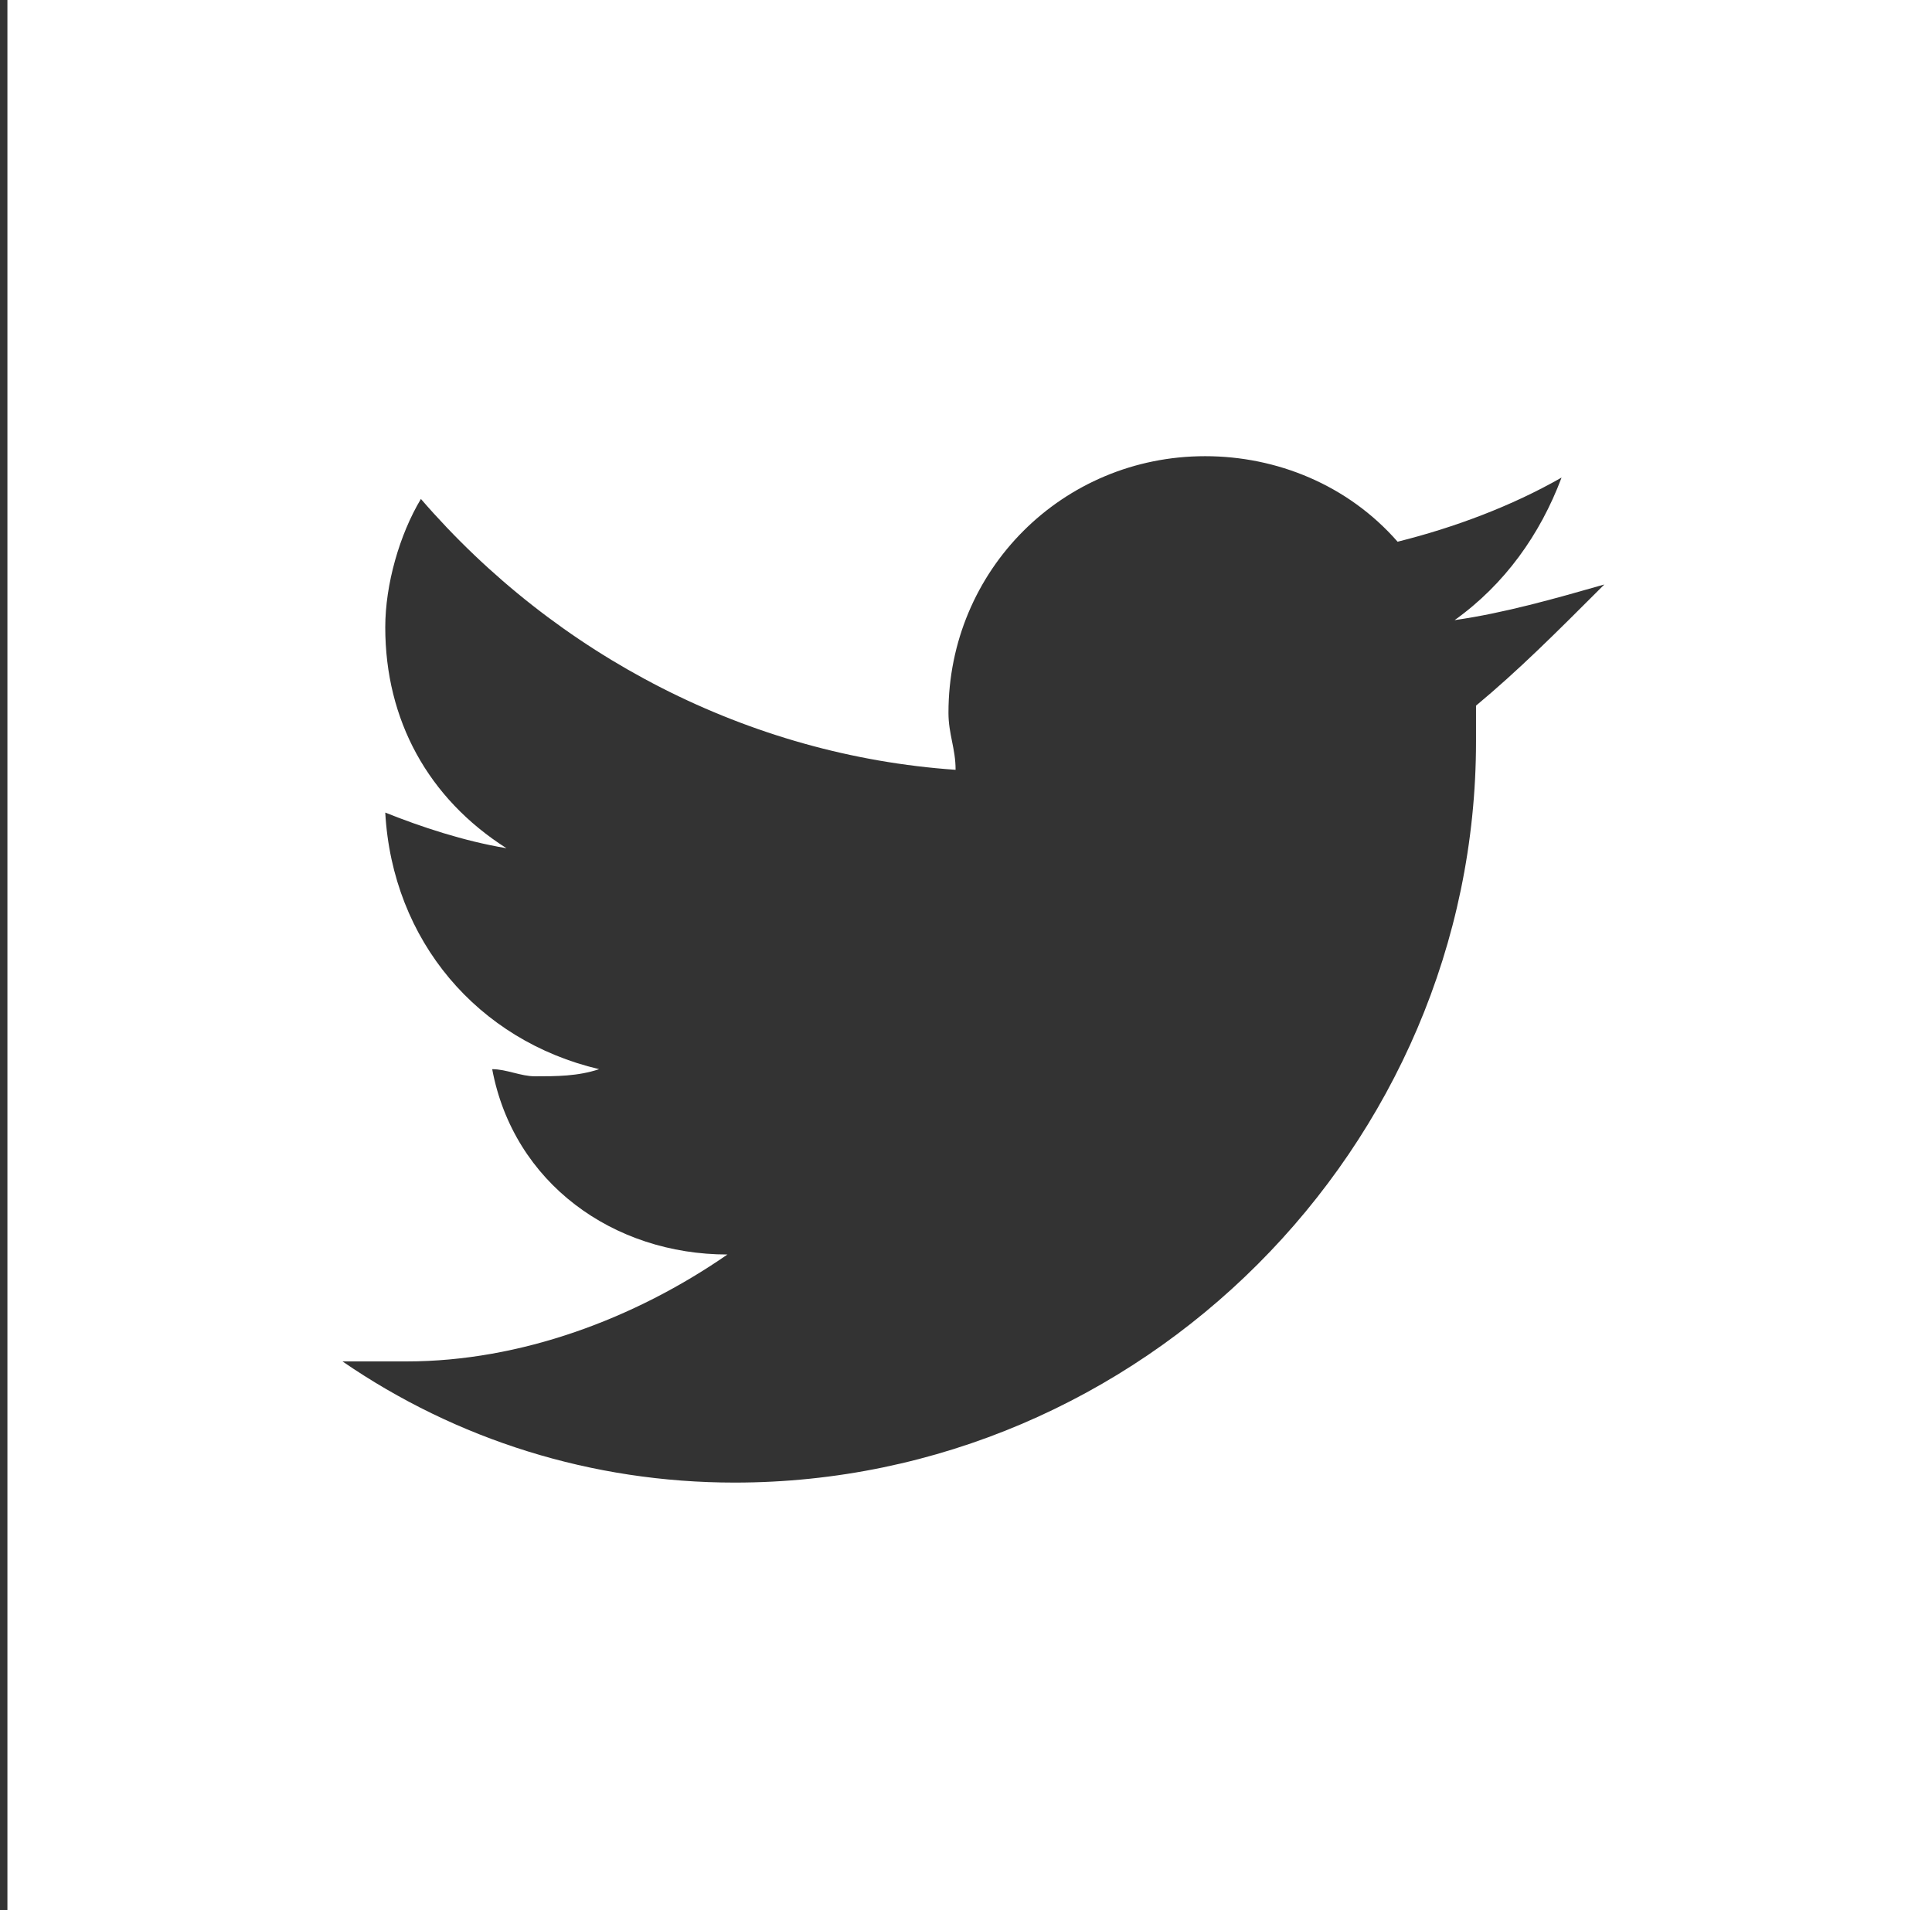
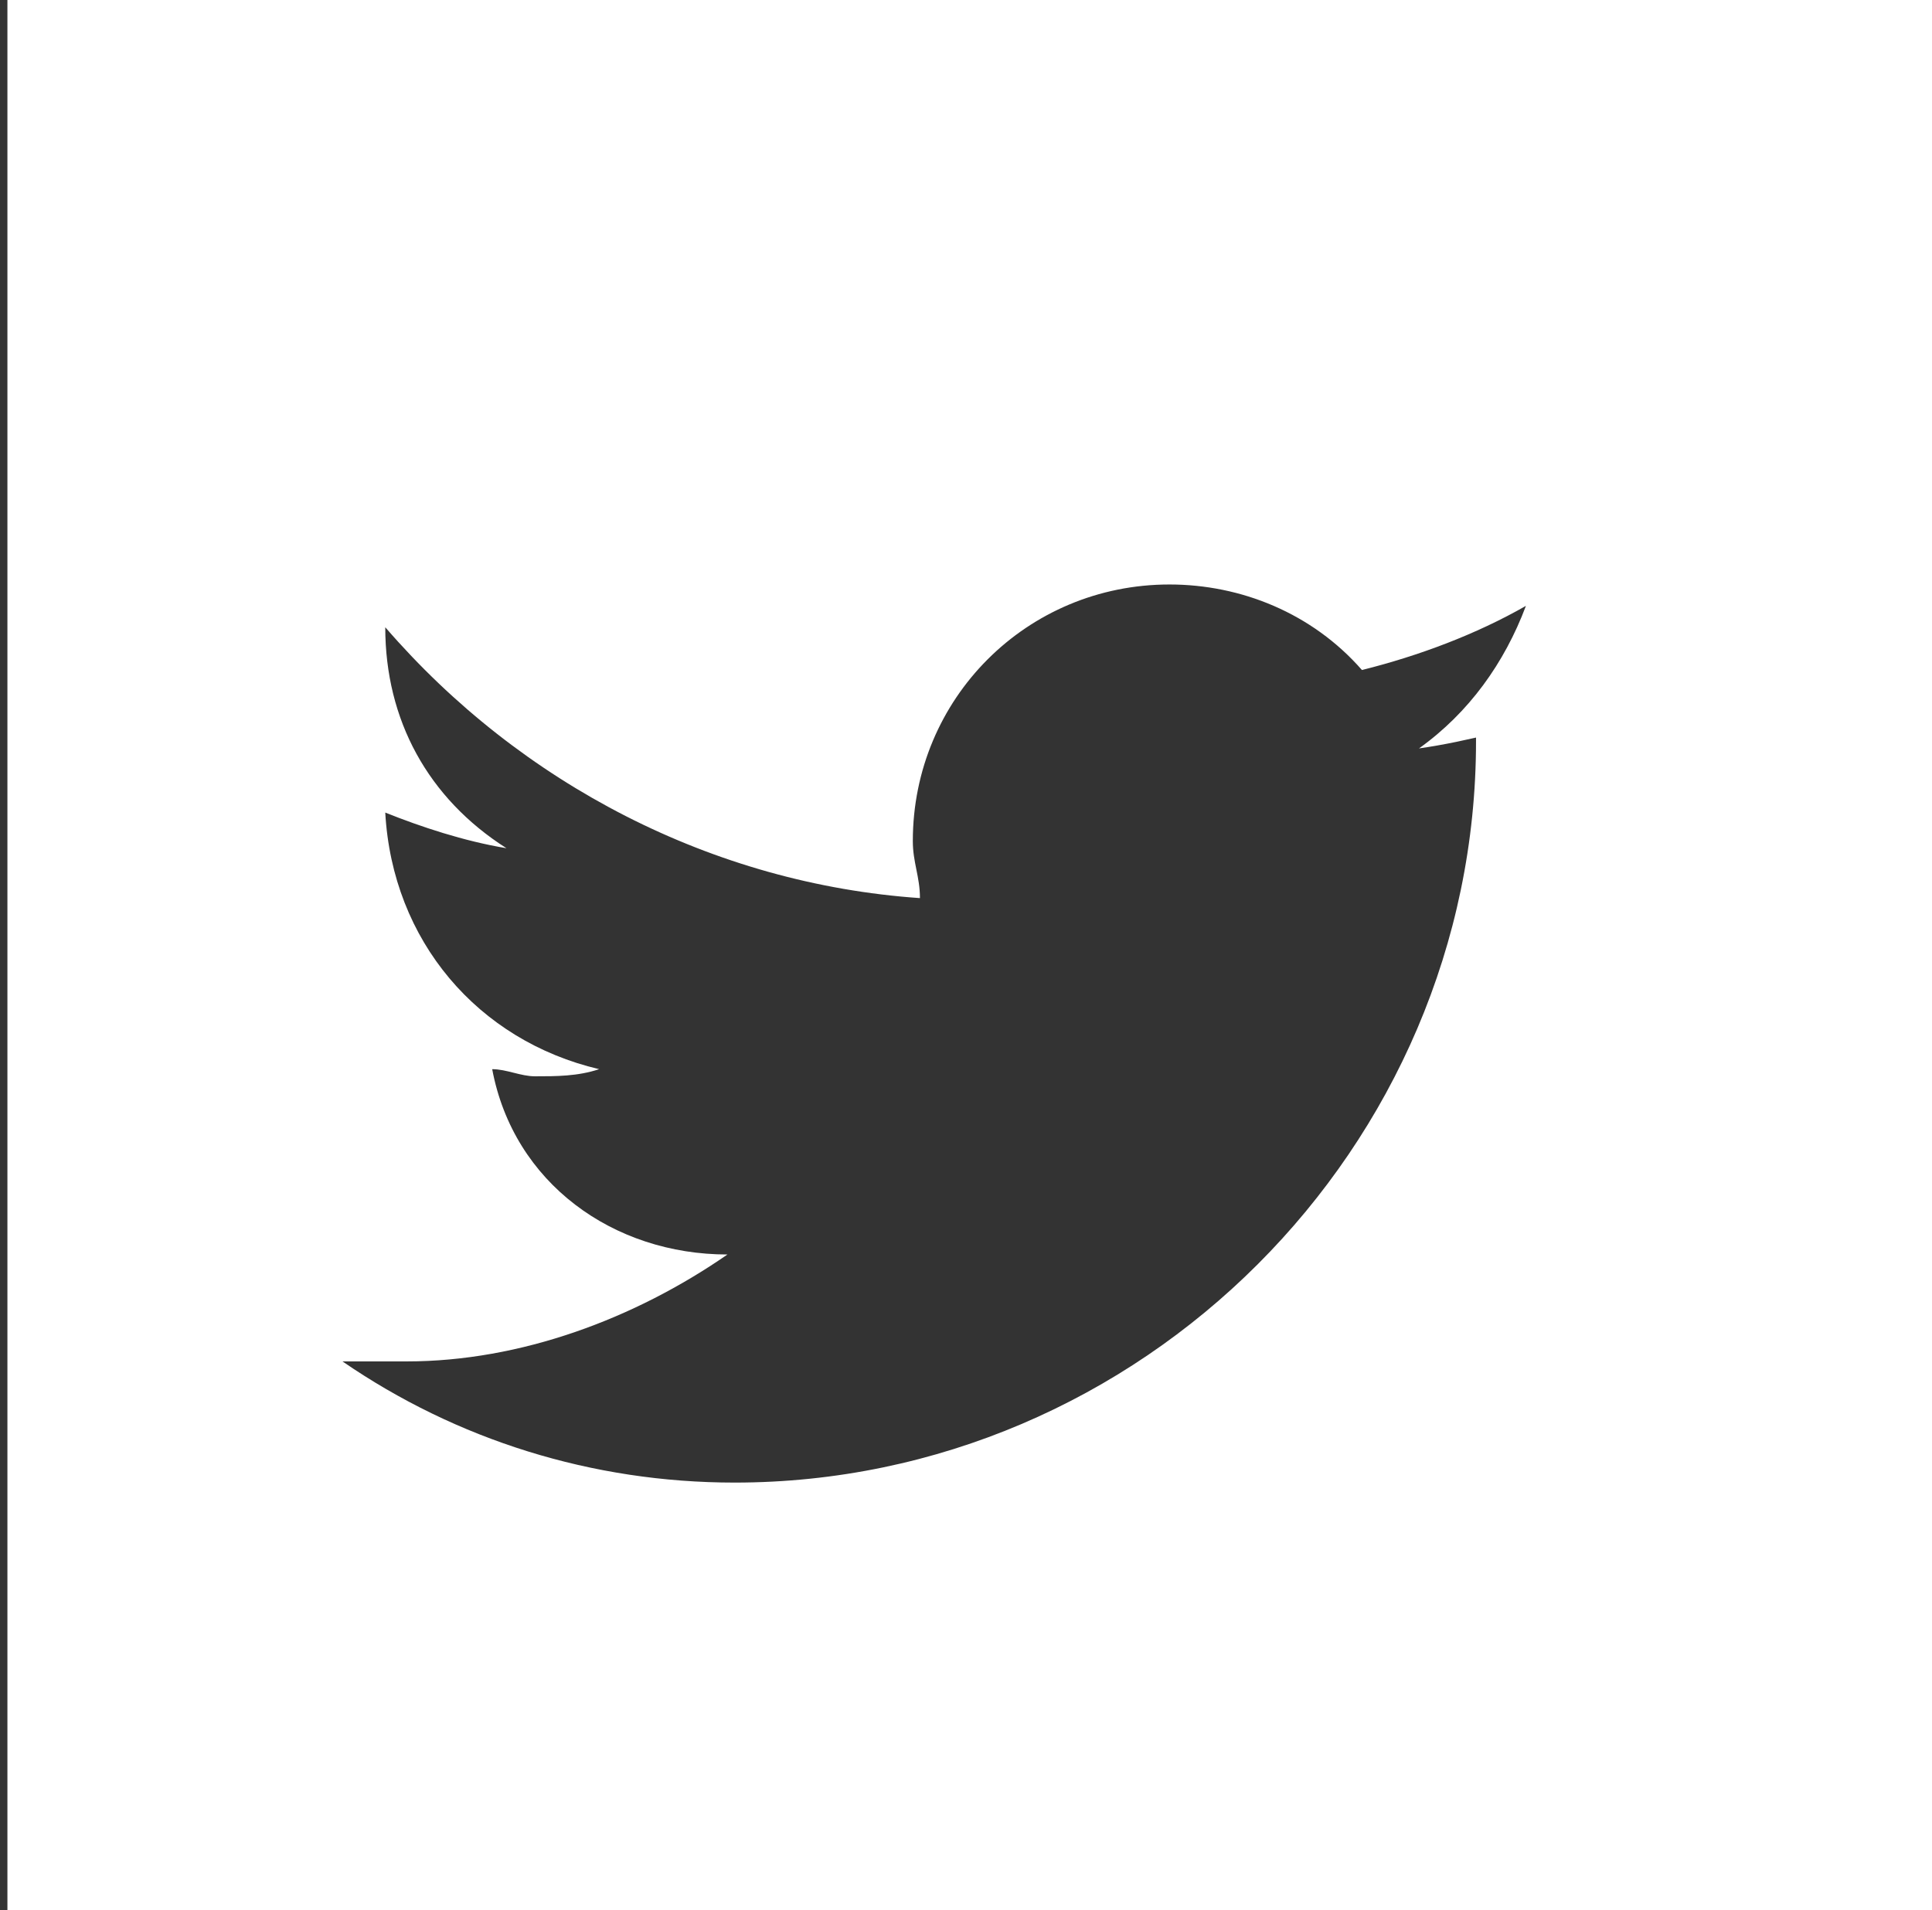
<svg xmlns="http://www.w3.org/2000/svg" version="1.1" id="Layer_1" x="0px" y="0px" viewBox="0 0 27.1 26.8" style="enable-background:new 0 0 27.1 26.8;" xml:space="preserve">
  <rect x="0" y="0" width="27.1" height="26.8" fill="#333333" stroke="none" />
  <style type="text/css">
	.st0{fill:#FFFFFF;}
</style>
  <g id="Group_159" transform="translate(379.104 295.1)">
-     <path id="Path_178" class="st0" d="M-379-295.1v26.9h27v-26.9H-379z M-358.4-285.2v0.5c0,5.7-4.7,10.4-10.4,10.4   c-2,0-3.9-0.6-5.5-1.7h0.9c1.6,0,3.2-0.6,4.5-1.5c-1.6,0-3-1-3.3-2.6c0.2,0,0.4,0.1,0.6,0.1c0.3,0,0.6,0,0.9-0.1   c-1.7-0.4-2.9-1.8-3-3.6l0,0c0.5,0.2,1.1,0.4,1.7,0.5c-1.1-0.7-1.7-1.8-1.7-3.1c0-0.6,0.2-1.3,0.5-1.8c1.9,2.2,4.6,3.6,7.5,3.8   c0-0.3-0.1-0.5-0.1-0.8c0-2,1.6-3.6,3.6-3.6c0,0,0,0,0,0c1,0,2,0.4,2.7,1.2c0.8-0.2,1.6-0.5,2.3-0.9c-0.3,0.8-0.8,1.5-1.5,2   c0.7-0.1,1.4-0.3,2.1-0.5C-357.3-286.2-357.8-285.7-358.4-285.2L-358.4-285.2z" />
+     <path id="Path_178" class="st0" d="M-379-295.1v26.9h27v-26.9H-379z M-358.4-285.2v0.5c0,5.7-4.7,10.4-10.4,10.4   c-2,0-3.9-0.6-5.5-1.7h0.9c1.6,0,3.2-0.6,4.5-1.5c-1.6,0-3-1-3.3-2.6c0.2,0,0.4,0.1,0.6,0.1c0.3,0,0.6,0,0.9-0.1   c-1.7-0.4-2.9-1.8-3-3.6l0,0c0.5,0.2,1.1,0.4,1.7,0.5c-1.1-0.7-1.7-1.8-1.7-3.1c1.9,2.2,4.6,3.6,7.5,3.8   c0-0.3-0.1-0.5-0.1-0.8c0-2,1.6-3.6,3.6-3.6c0,0,0,0,0,0c1,0,2,0.4,2.7,1.2c0.8-0.2,1.6-0.5,2.3-0.9c-0.3,0.8-0.8,1.5-1.5,2   c0.7-0.1,1.4-0.3,2.1-0.5C-357.3-286.2-357.8-285.7-358.4-285.2L-358.4-285.2z" />
  </g>
</svg>